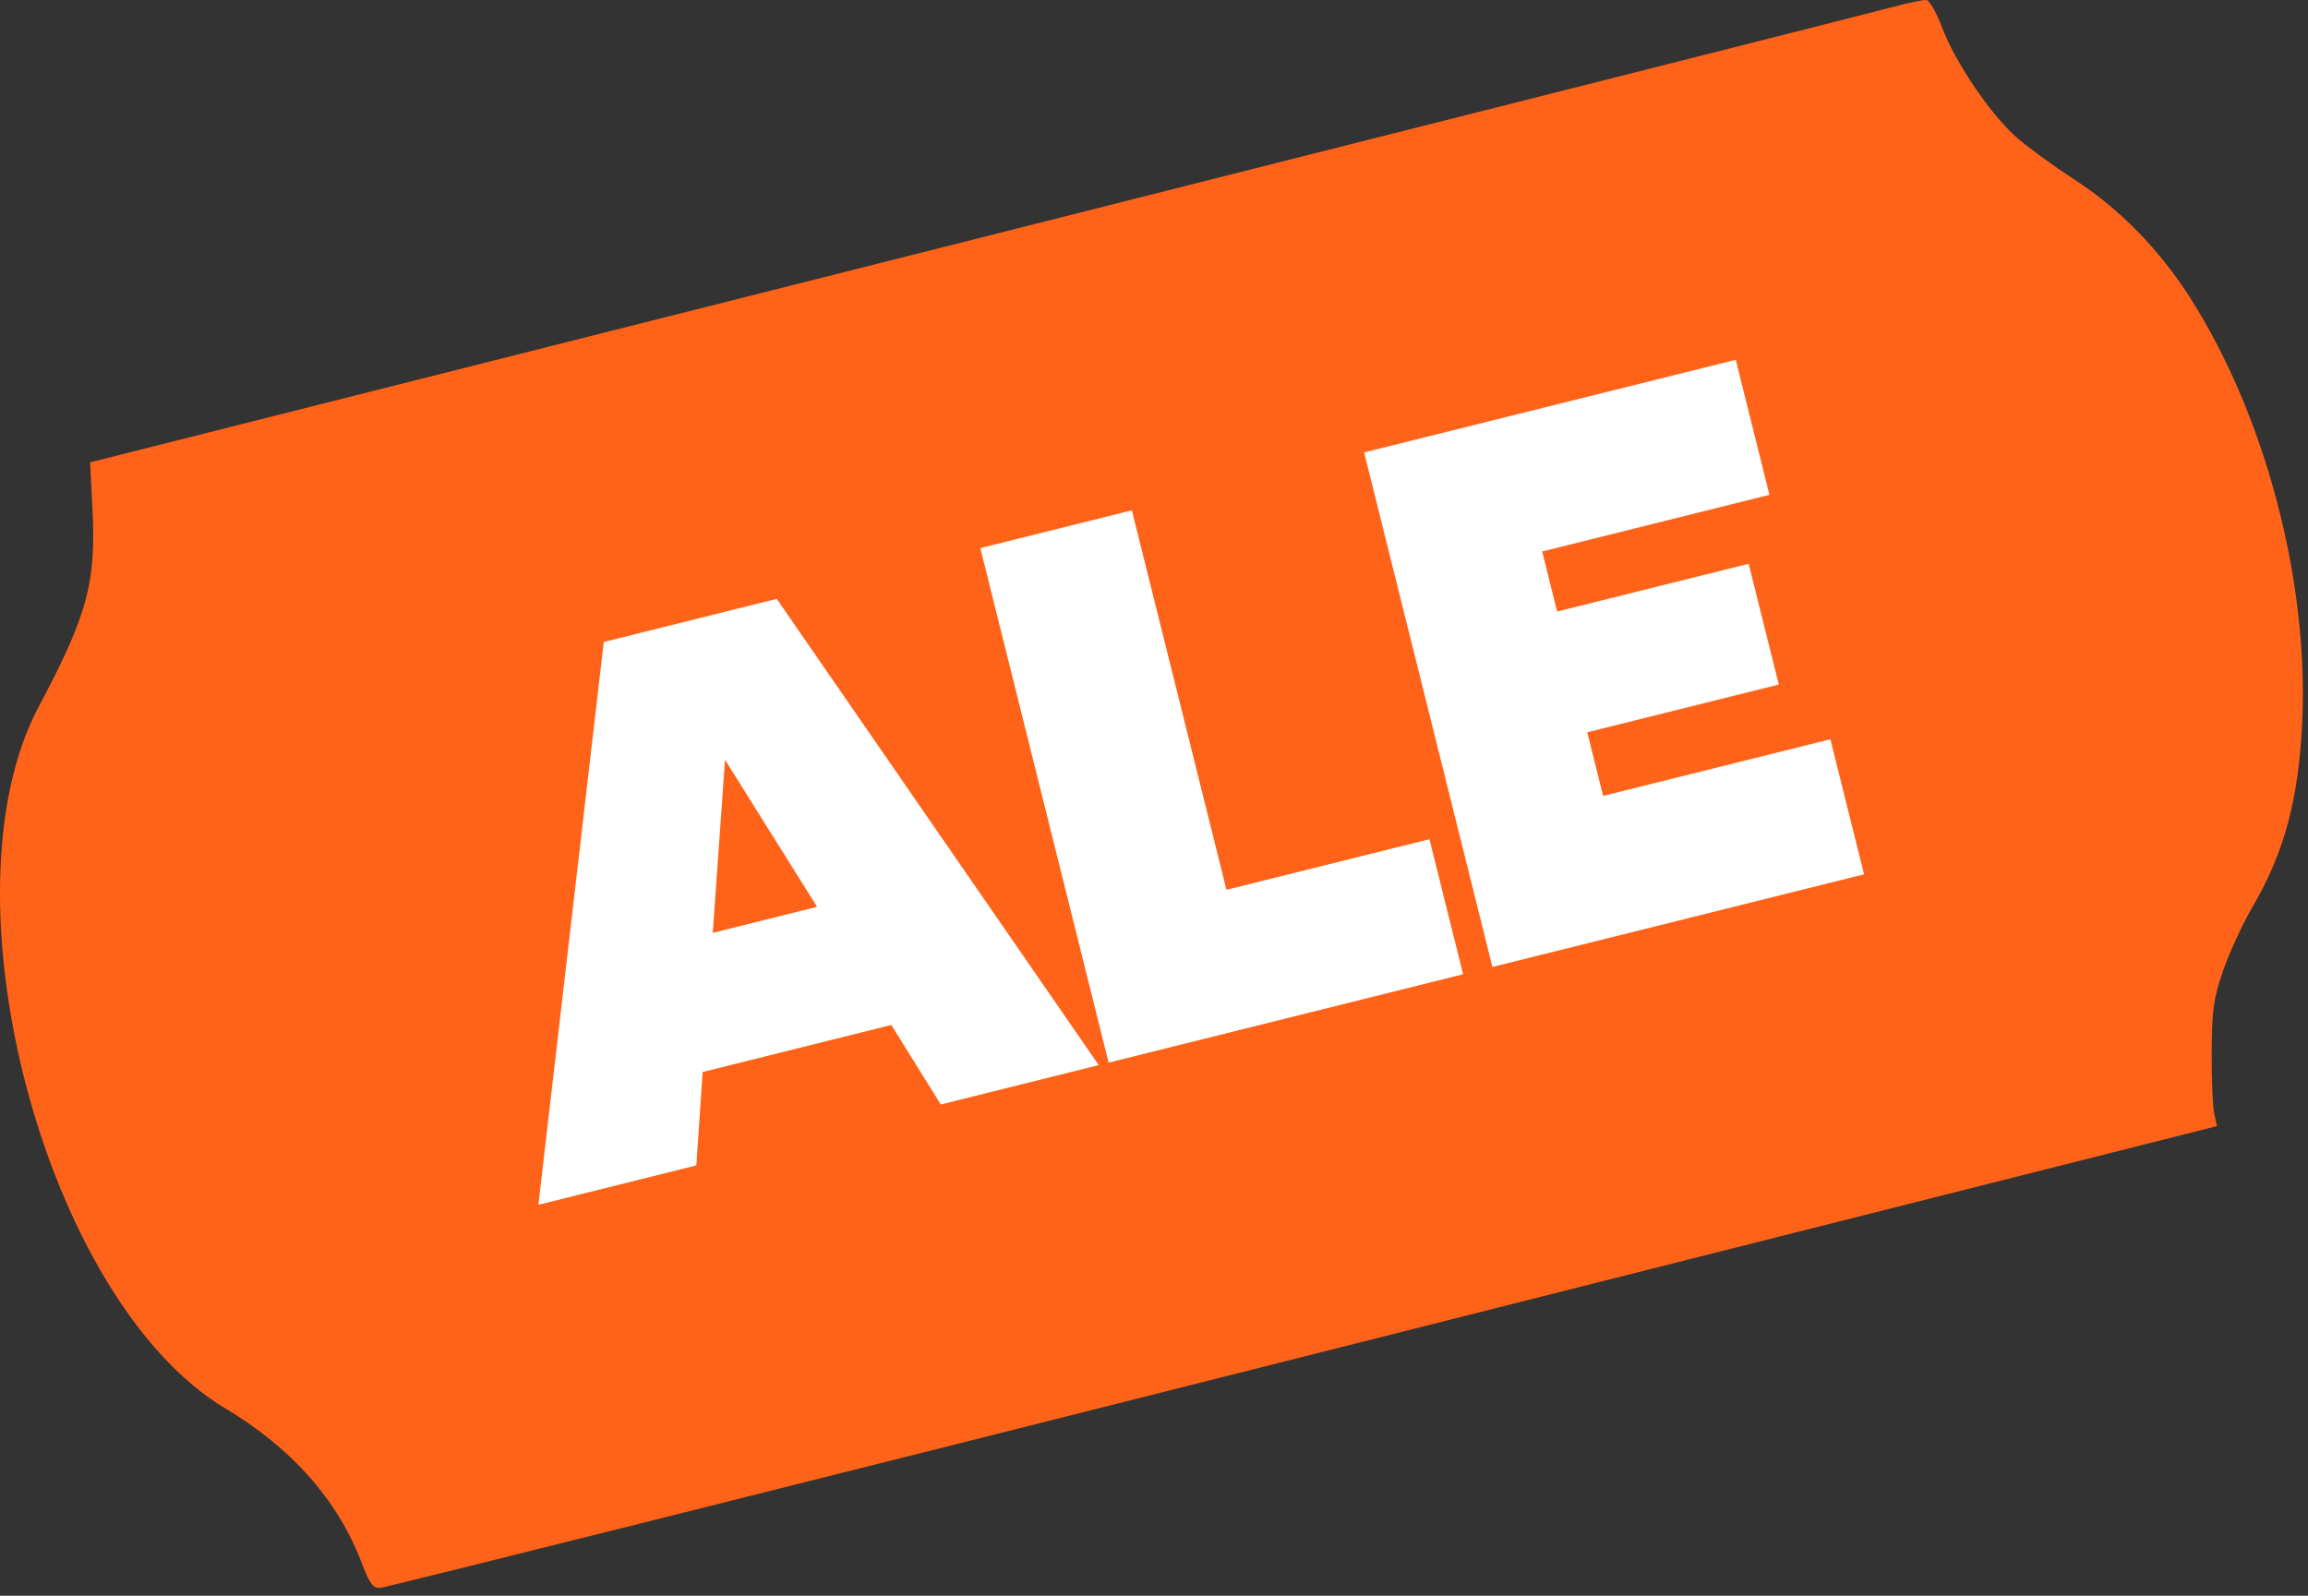
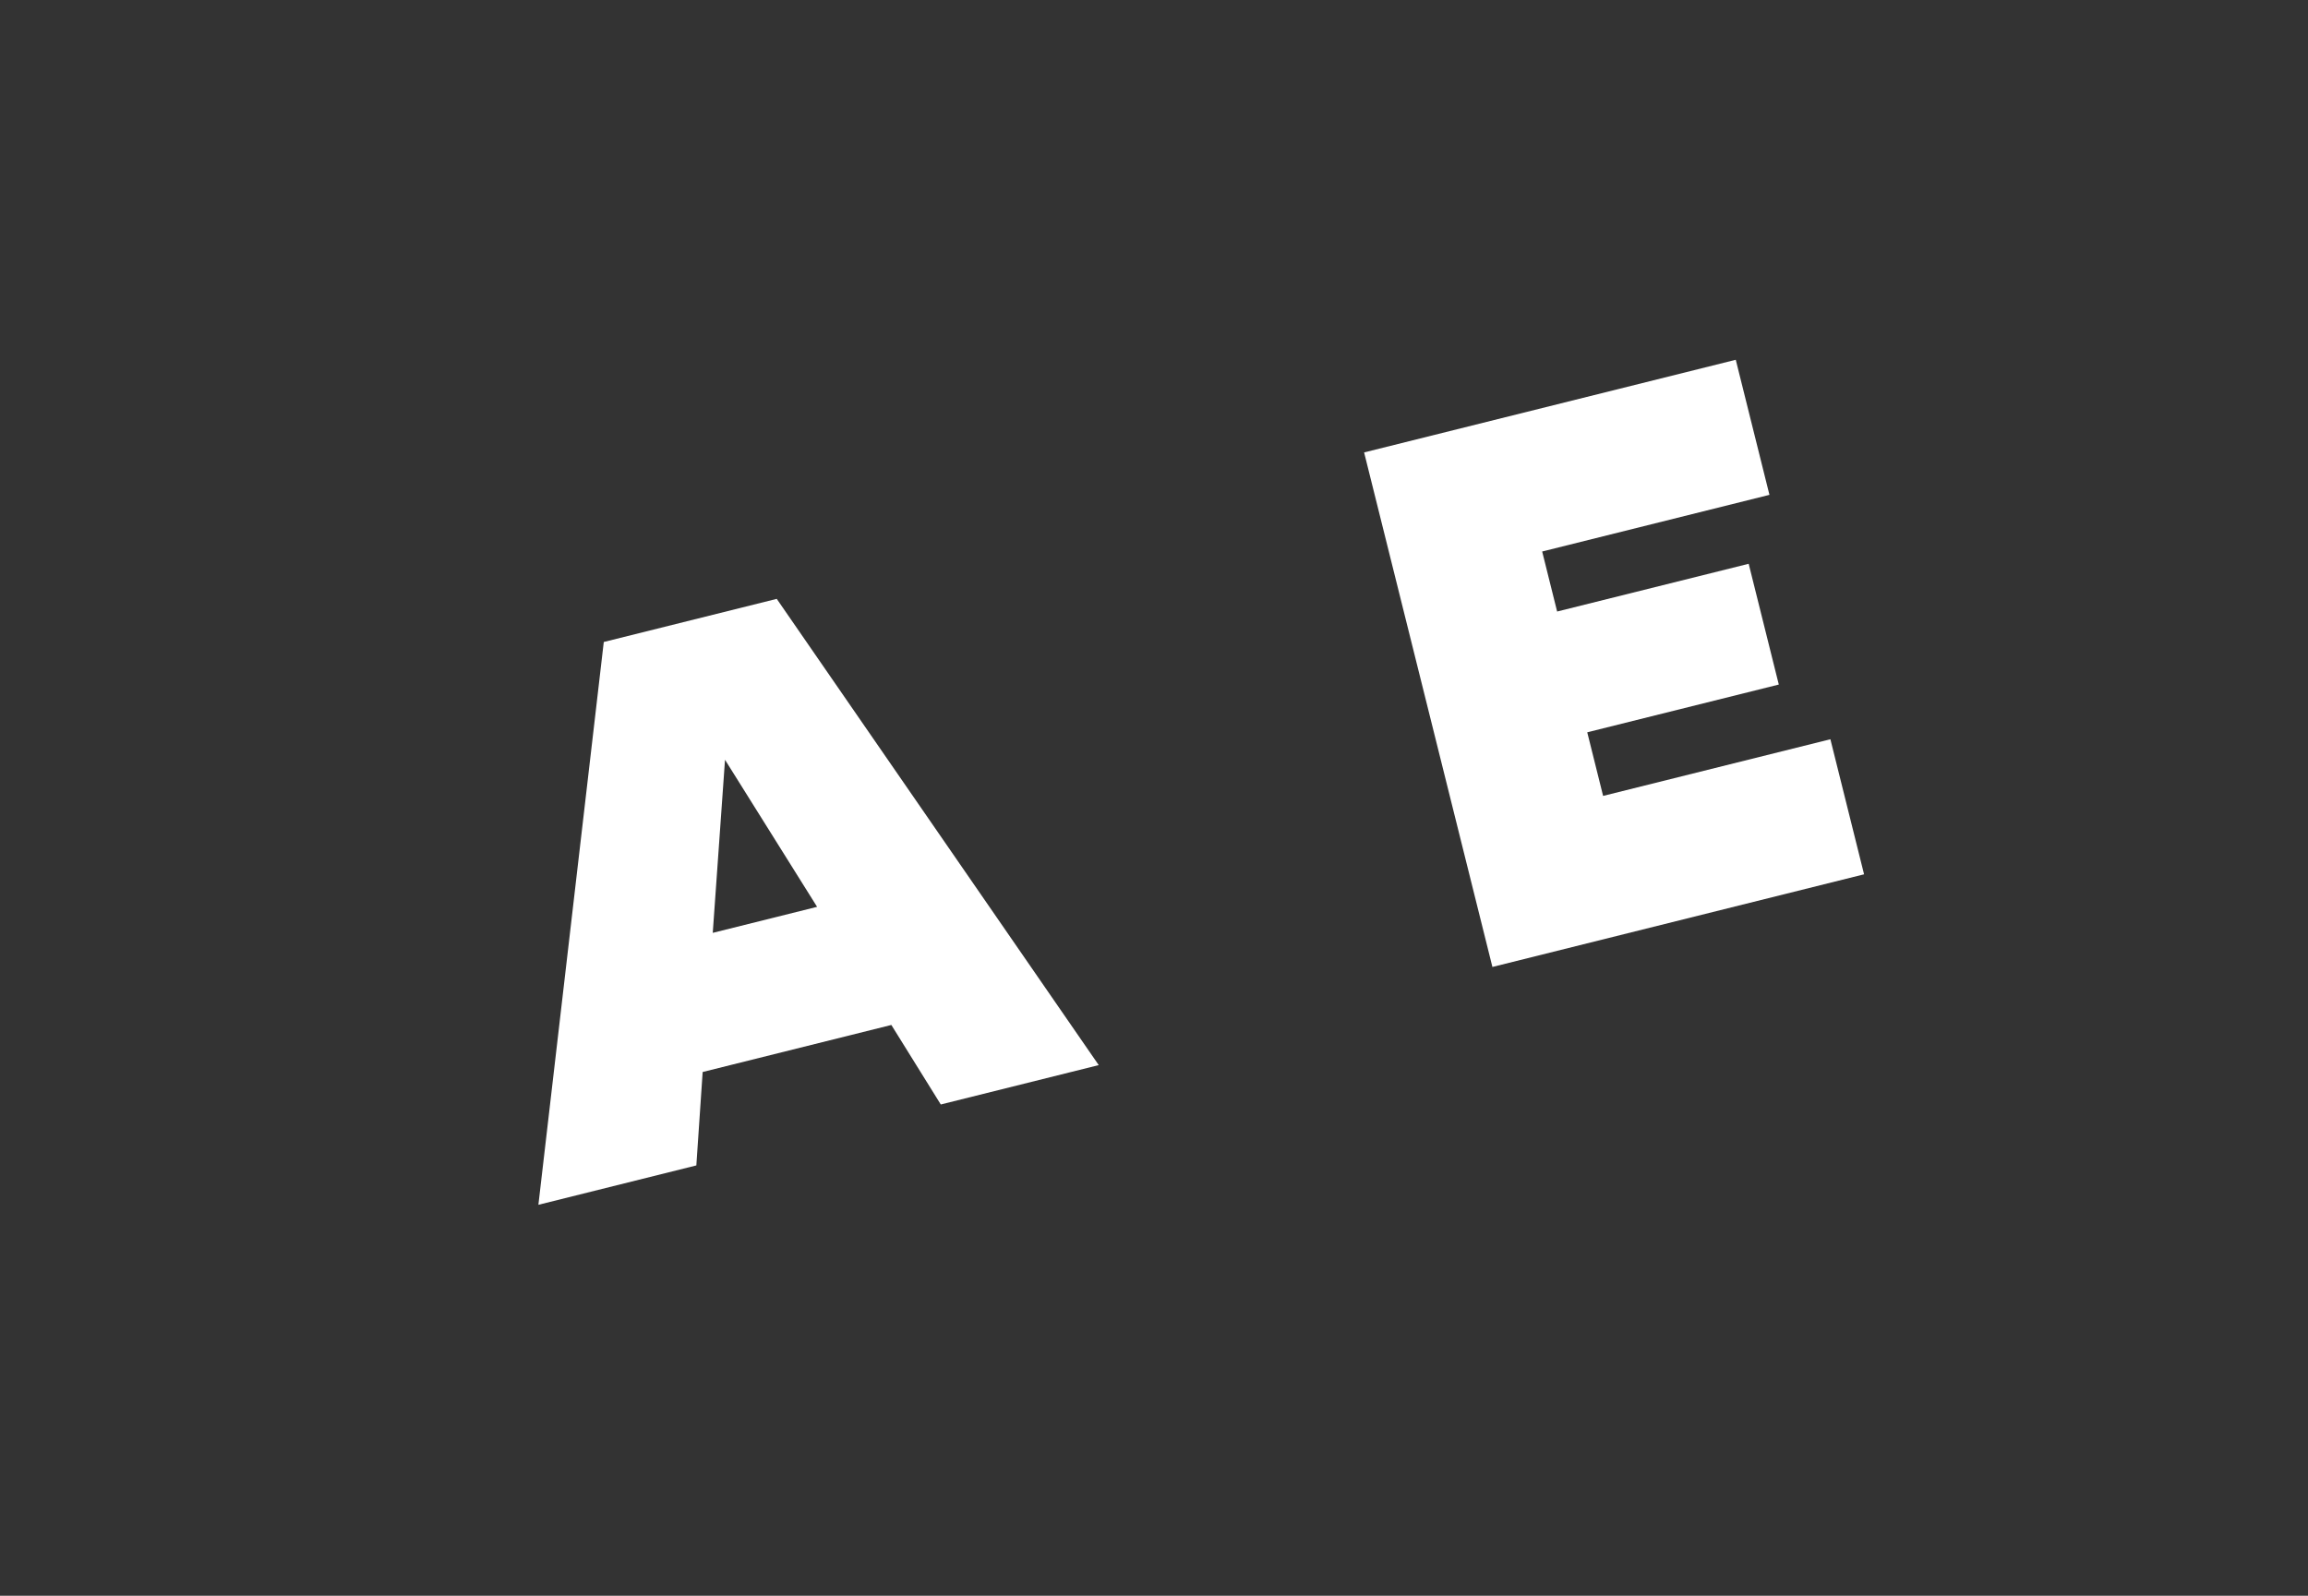
<svg xmlns="http://www.w3.org/2000/svg" width="282" height="195" viewBox="0 0 282 195" class="" aria-hidden="true" aria-label="" fill="none">
  <rect x="0" y="0" width="282" height="195" fill="#333333" stroke="none" />
  <g fill="none">
-     <path fill-rule="evenodd" clip-rule="evenodd" d="M231.203 0.872C229.278 1.396 178.947 14.127 119.356 29.162L11.01 56.499L11.303 62.323C11.75 71.219 10.661 75.205 4.74 86.339C-7.581 109.51 5.564 158.98 27.529 172.104C35.681 176.974 41.293 183.336 44.193 190.993C45.129 193.463 45.577 194.081 46.411 194.049C46.986 194.027 97.727 181.319 159.169 165.809L270.881 137.608L270.542 136.099C270.355 135.268 270.216 131.889 270.231 128.589C270.256 123.385 270.443 122.059 271.639 118.589C272.398 116.389 274.015 112.884 275.233 110.799C279.129 104.134 280.873 97.603 281.301 88.089C282.074 70.858 276.738 50.718 267.605 36.394C263.838 30.486 258.962 25.505 253.453 21.938C251.115 20.424 248.012 18.173 246.558 16.935C243.364 14.216 238.911 7.681 237.264 3.294C236.602 1.532 235.755 0.051 235.382 0.004C235.008 -0.043 233.128 0.348 231.203 0.872Z" fill="#FF6319" />
    <path d="M114.948 134.967L134.247 130.156L94.905 73.181L73.772 78.45L65.783 147.226L85.082 142.414L85.854 130.998L108.908 125.25L114.948 134.967ZM87.087 113.995L88.585 92.844L99.836 110.816L87.087 113.995Z" fill="#FFFFFF" />
-     <path d="M135.456 129.854L178.77 119.055L174.655 102.55L149.855 108.734L138.293 62.363L119.78 66.979L135.456 129.854Z" fill="#FFFFFF" />
    <path d="M182.349 118.162L227.759 106.841L223.644 90.336L195.874 97.26L193.936 89.487L217.34 83.652L213.66 68.894L190.256 74.729L188.428 67.394L216.197 60.47L212.082 43.965L166.672 55.287L182.349 118.162Z" fill="#FFFFFF" />
  </g>
</svg>